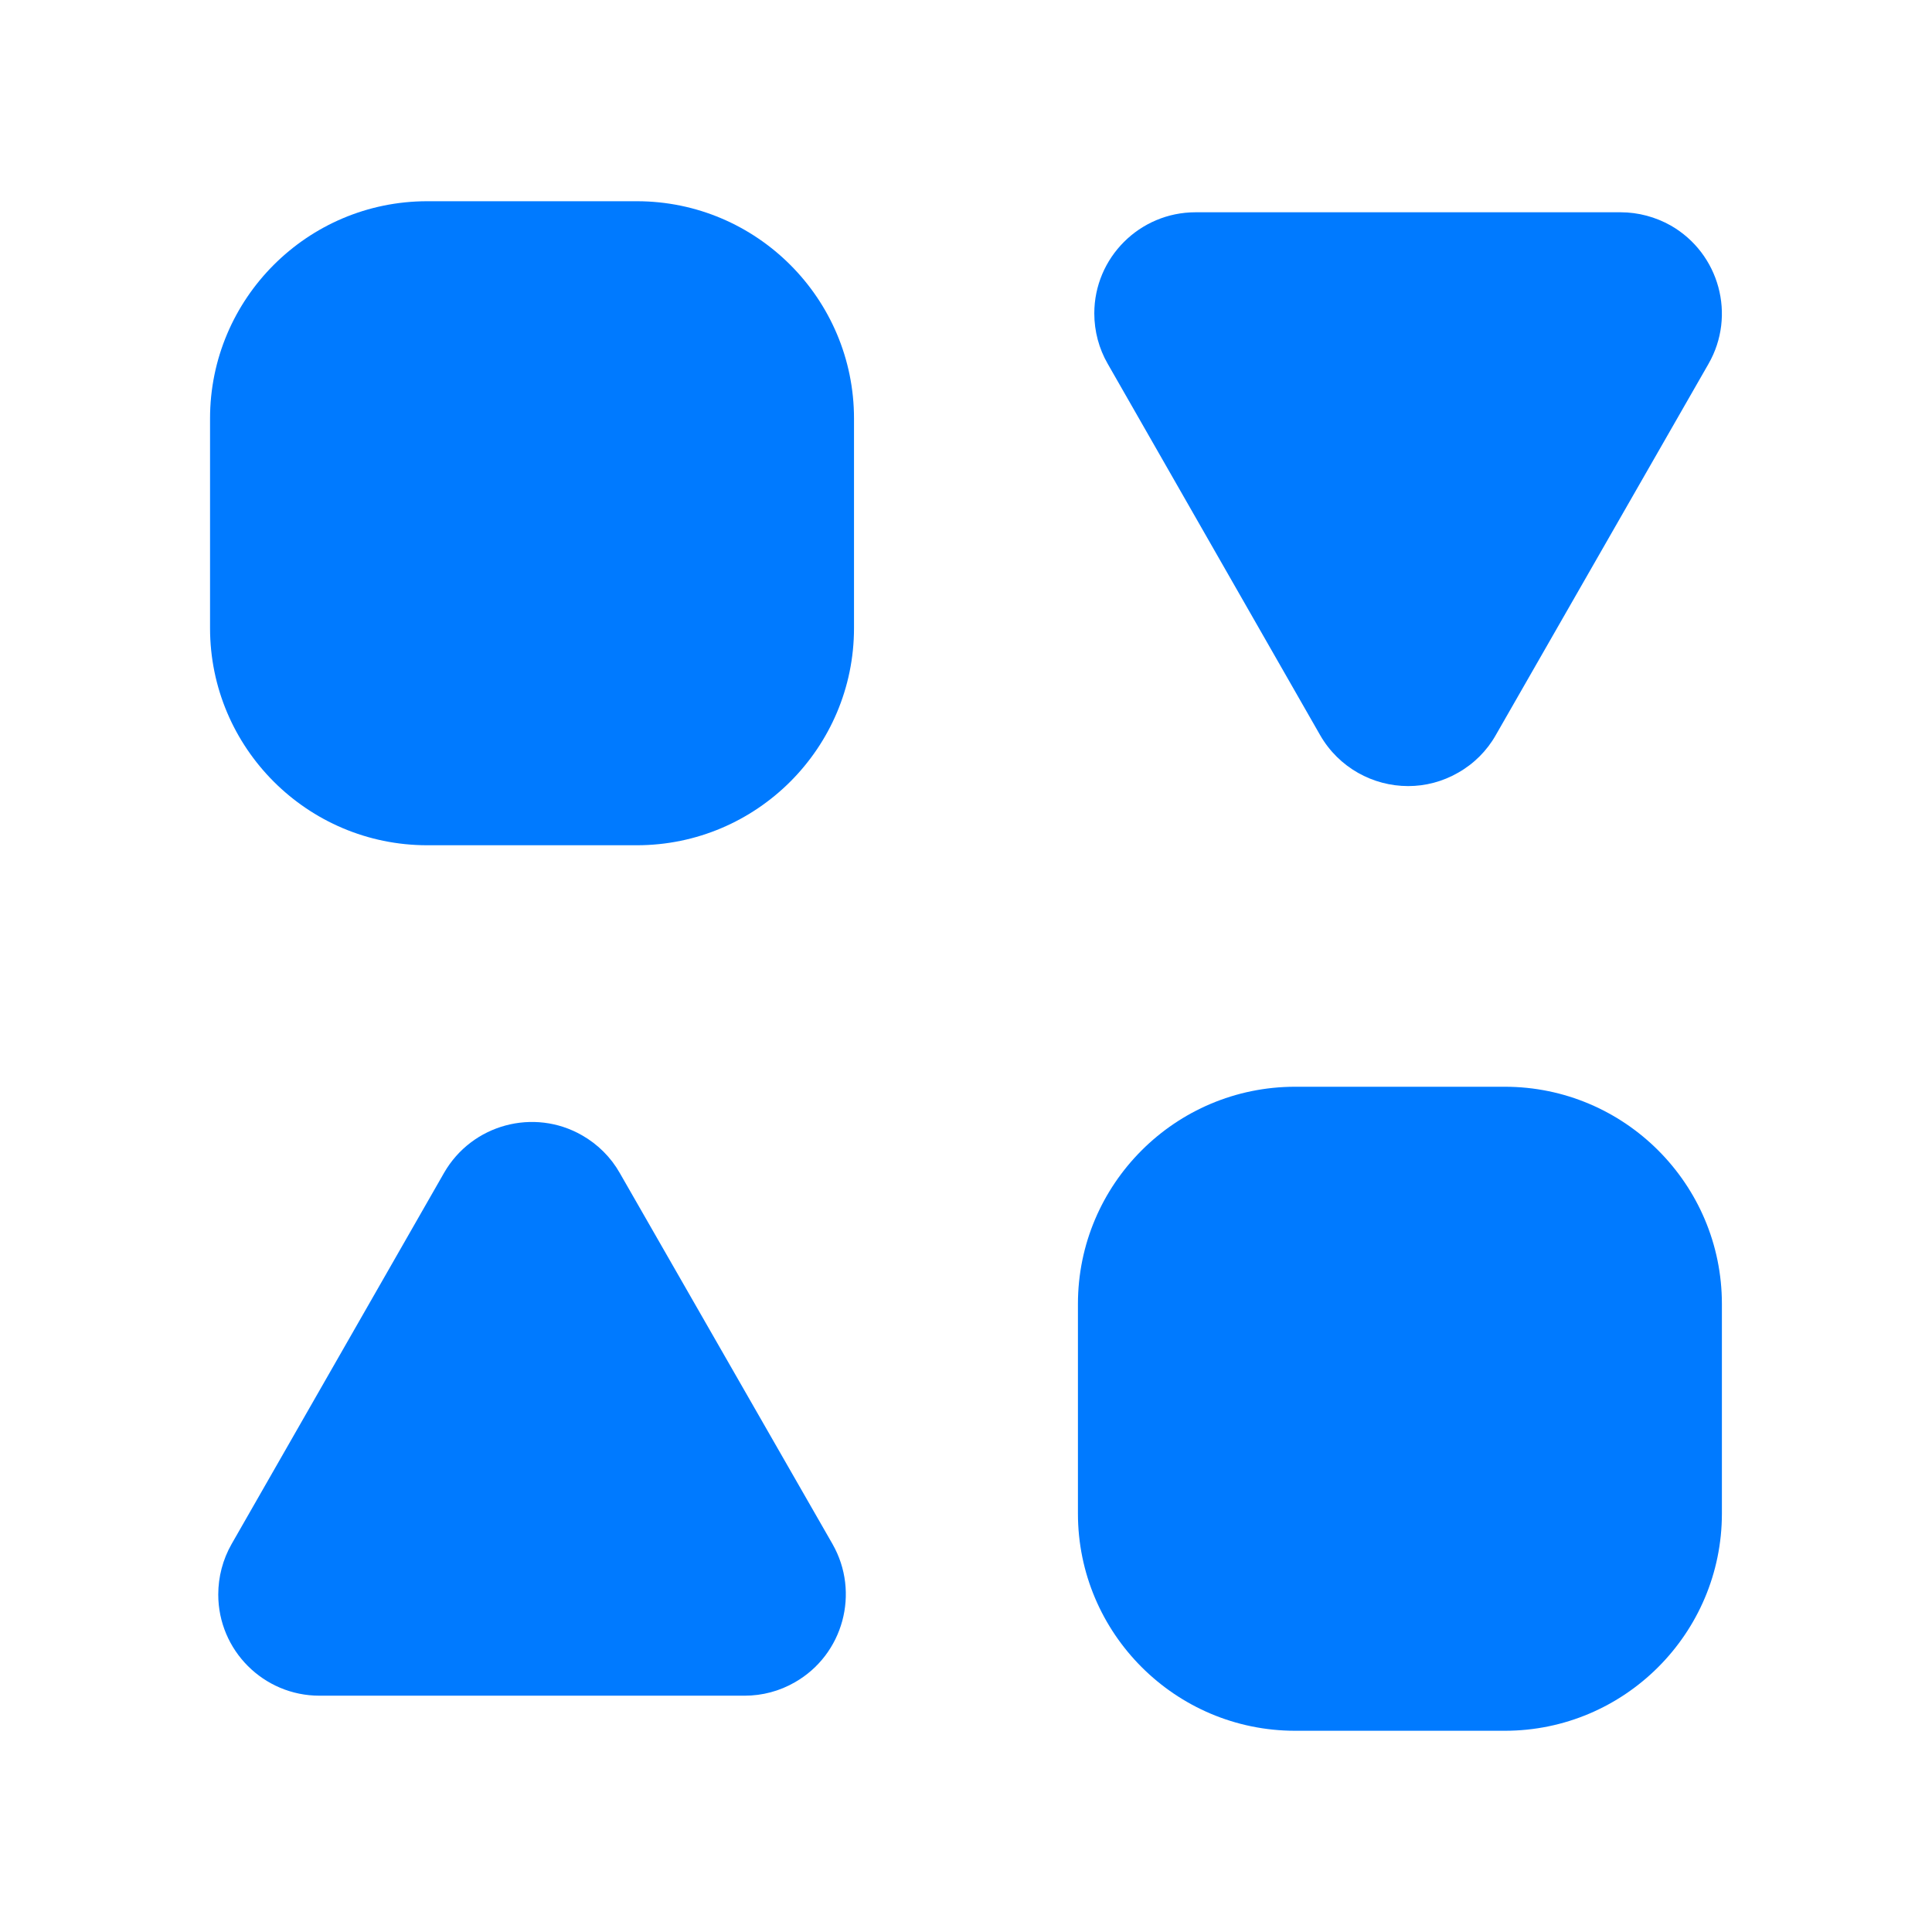
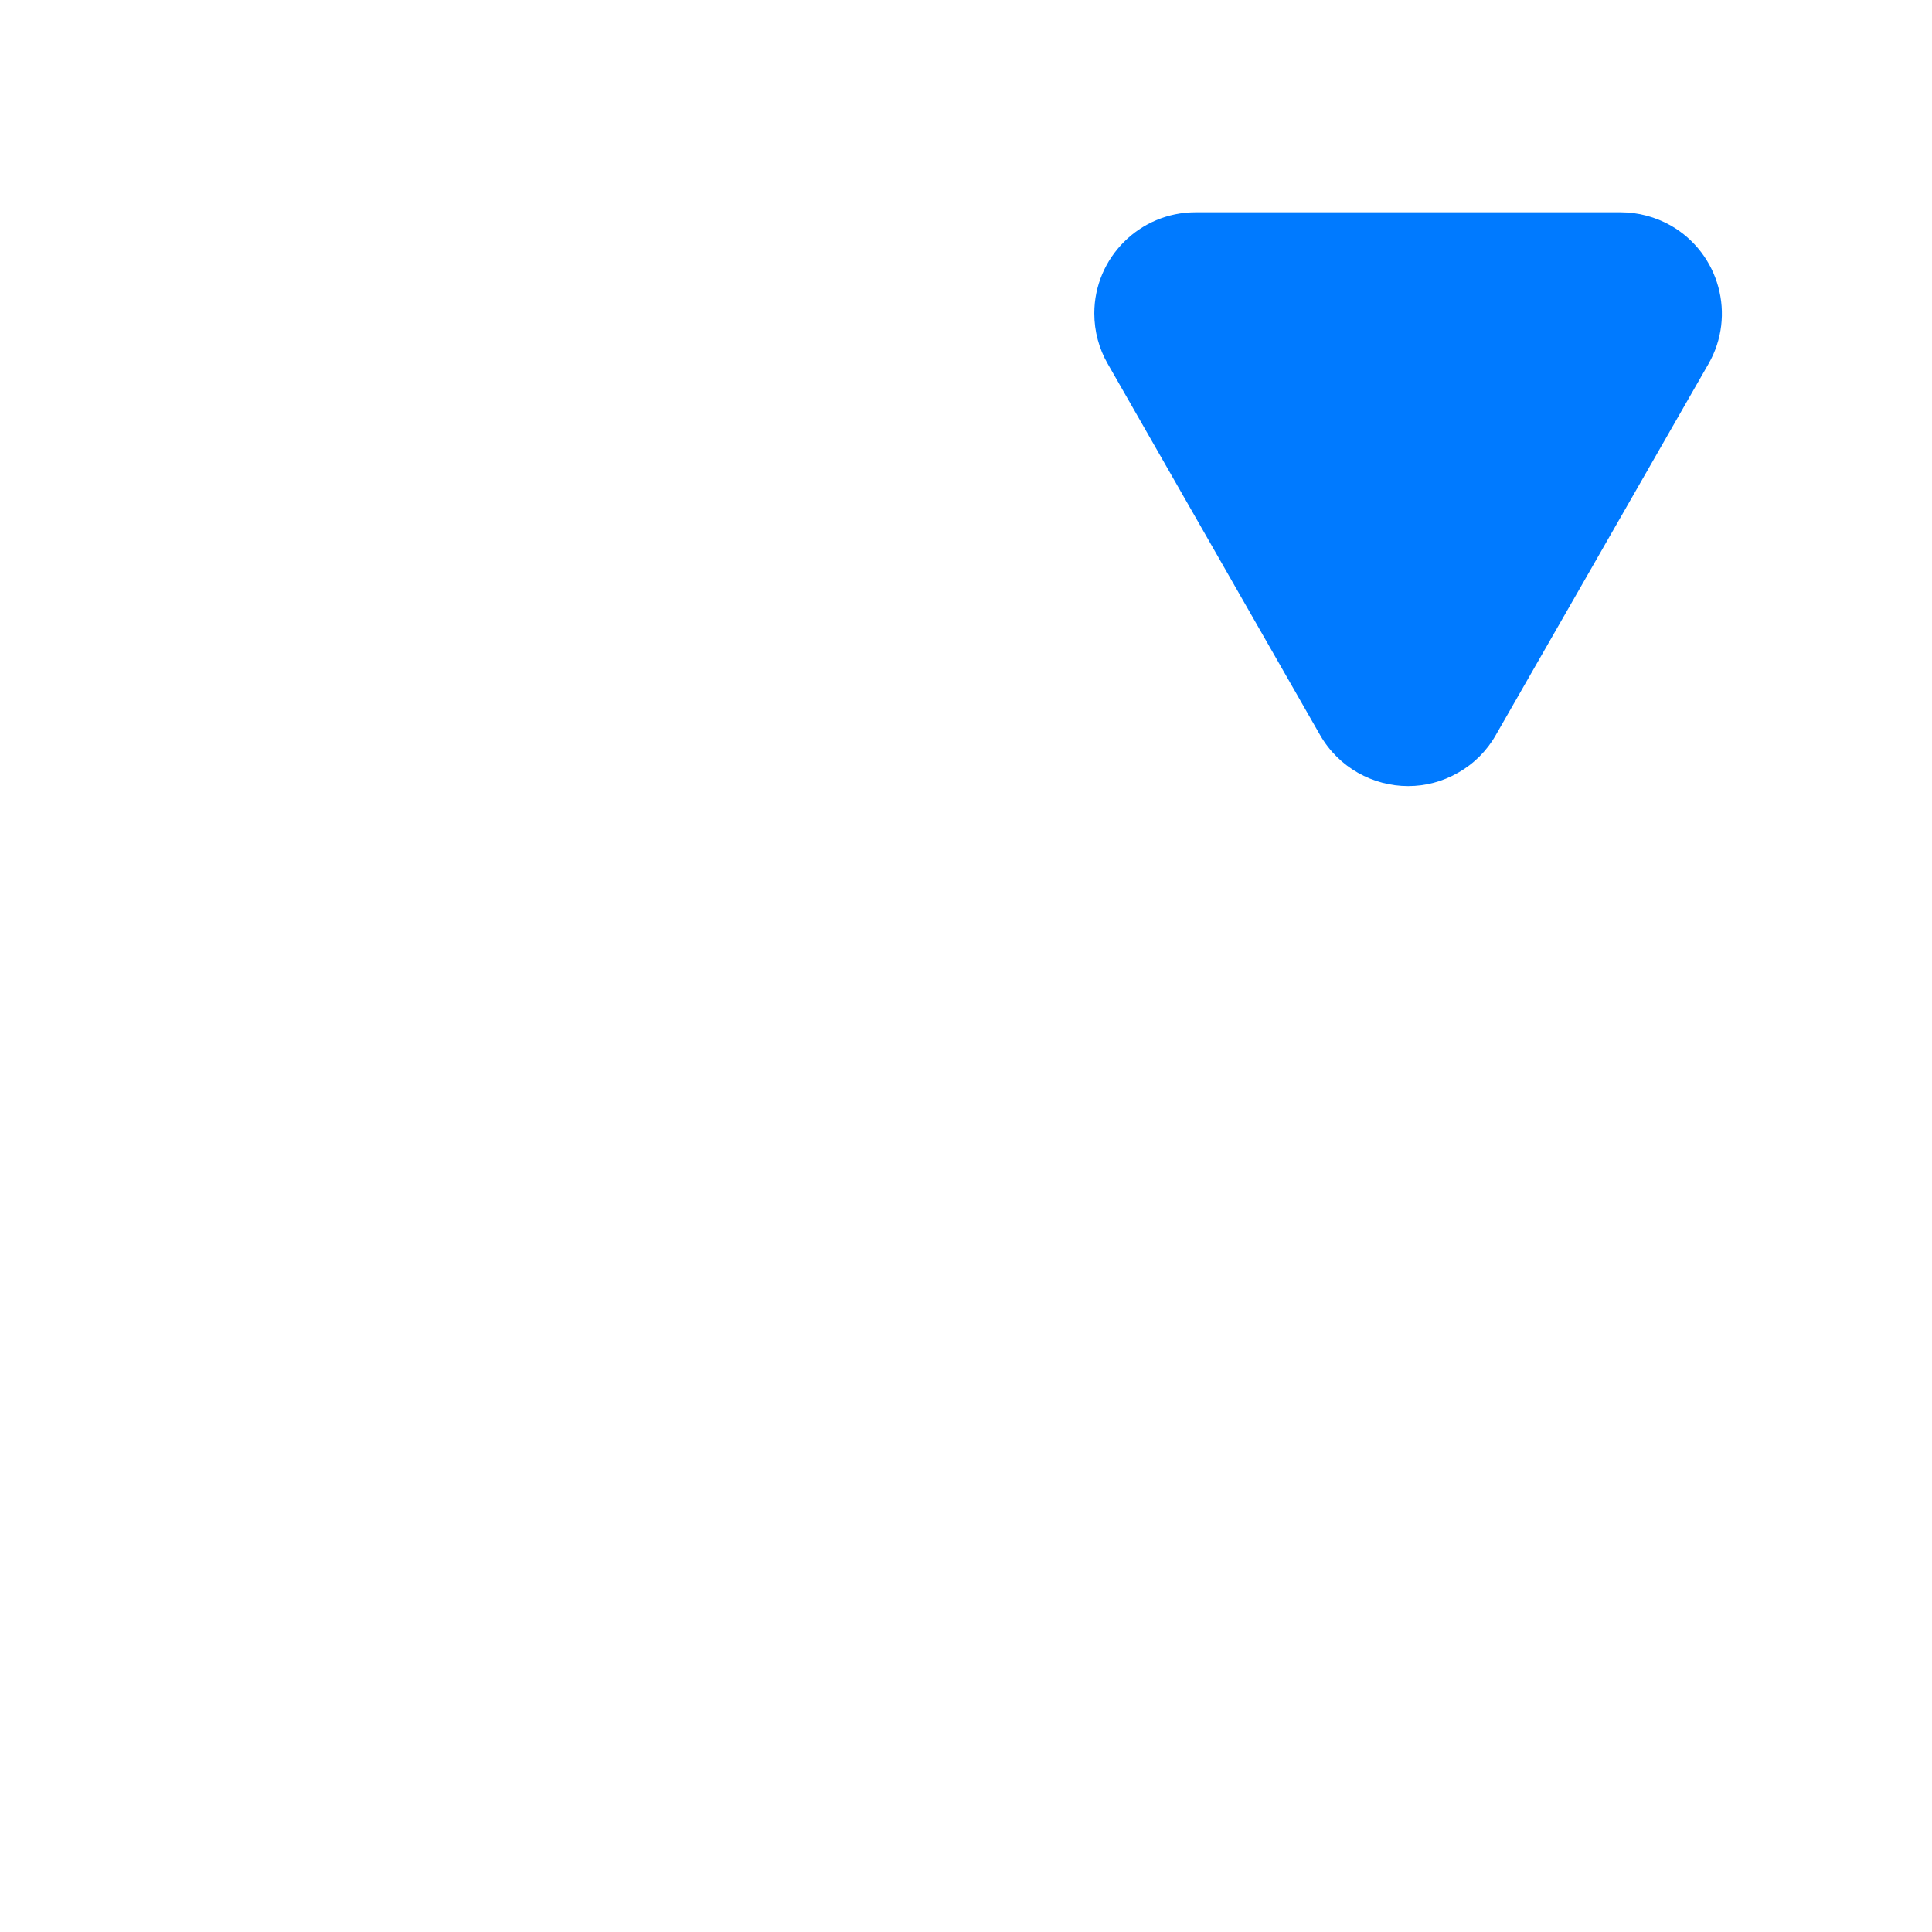
<svg xmlns="http://www.w3.org/2000/svg" width="32" height="32" viewBox="0 0 32 32" fill="none">
-   <path fill-rule="evenodd" clip-rule="evenodd" d="M10.265 19.428C10.119 19.17 9.903 18.954 9.642 18.805C8.843 18.346 7.817 18.622 7.355 19.426L3.835 25.576C3.69 25.831 3.615 26.119 3.615 26.41C3.615 27.335 4.366 28.086 5.291 28.086H12.334C12.626 28.086 12.913 28.01 13.167 27.863C13.969 27.404 14.247 26.378 13.789 25.574L10.265 19.428Z" fill="#007AFF" />
-   <path fill-rule="evenodd" clip-rule="evenodd" d="M24.924 18H21.452C19.467 18 17.854 19.613 17.854 21.597V25.069C17.854 27.053 19.467 28.667 21.452 28.667H24.924C26.907 28.667 28.52 27.053 28.52 25.069V21.597C28.52 19.613 26.907 18 24.924 18Z" fill="#007AFF" />
  <path fill-rule="evenodd" clip-rule="evenodd" d="M21.866 12.177C22.176 12.716 22.742 13.02 23.324 13.02C23.606 13.02 23.89 12.948 24.15 12.799C24.412 12.651 24.628 12.435 24.774 12.177L28.298 6.027C28.758 5.225 28.48 4.2 27.676 3.737C27.421 3.593 27.133 3.516 26.844 3.516H19.801C18.877 3.516 18.125 4.267 18.125 5.191C18.125 5.485 18.202 5.775 18.348 6.027L21.866 12.177Z" fill="#007AFF" />
-   <path fill-rule="evenodd" clip-rule="evenodd" d="M10.548 3.333H7.076C5.092 3.333 3.479 4.947 3.479 6.931V10.403C3.479 12.387 5.092 14 7.076 14H10.548C12.532 14 14.145 12.387 14.145 10.403V6.931C14.145 4.947 12.532 3.333 10.548 3.333Z" fill="#007AFF" />
</svg>